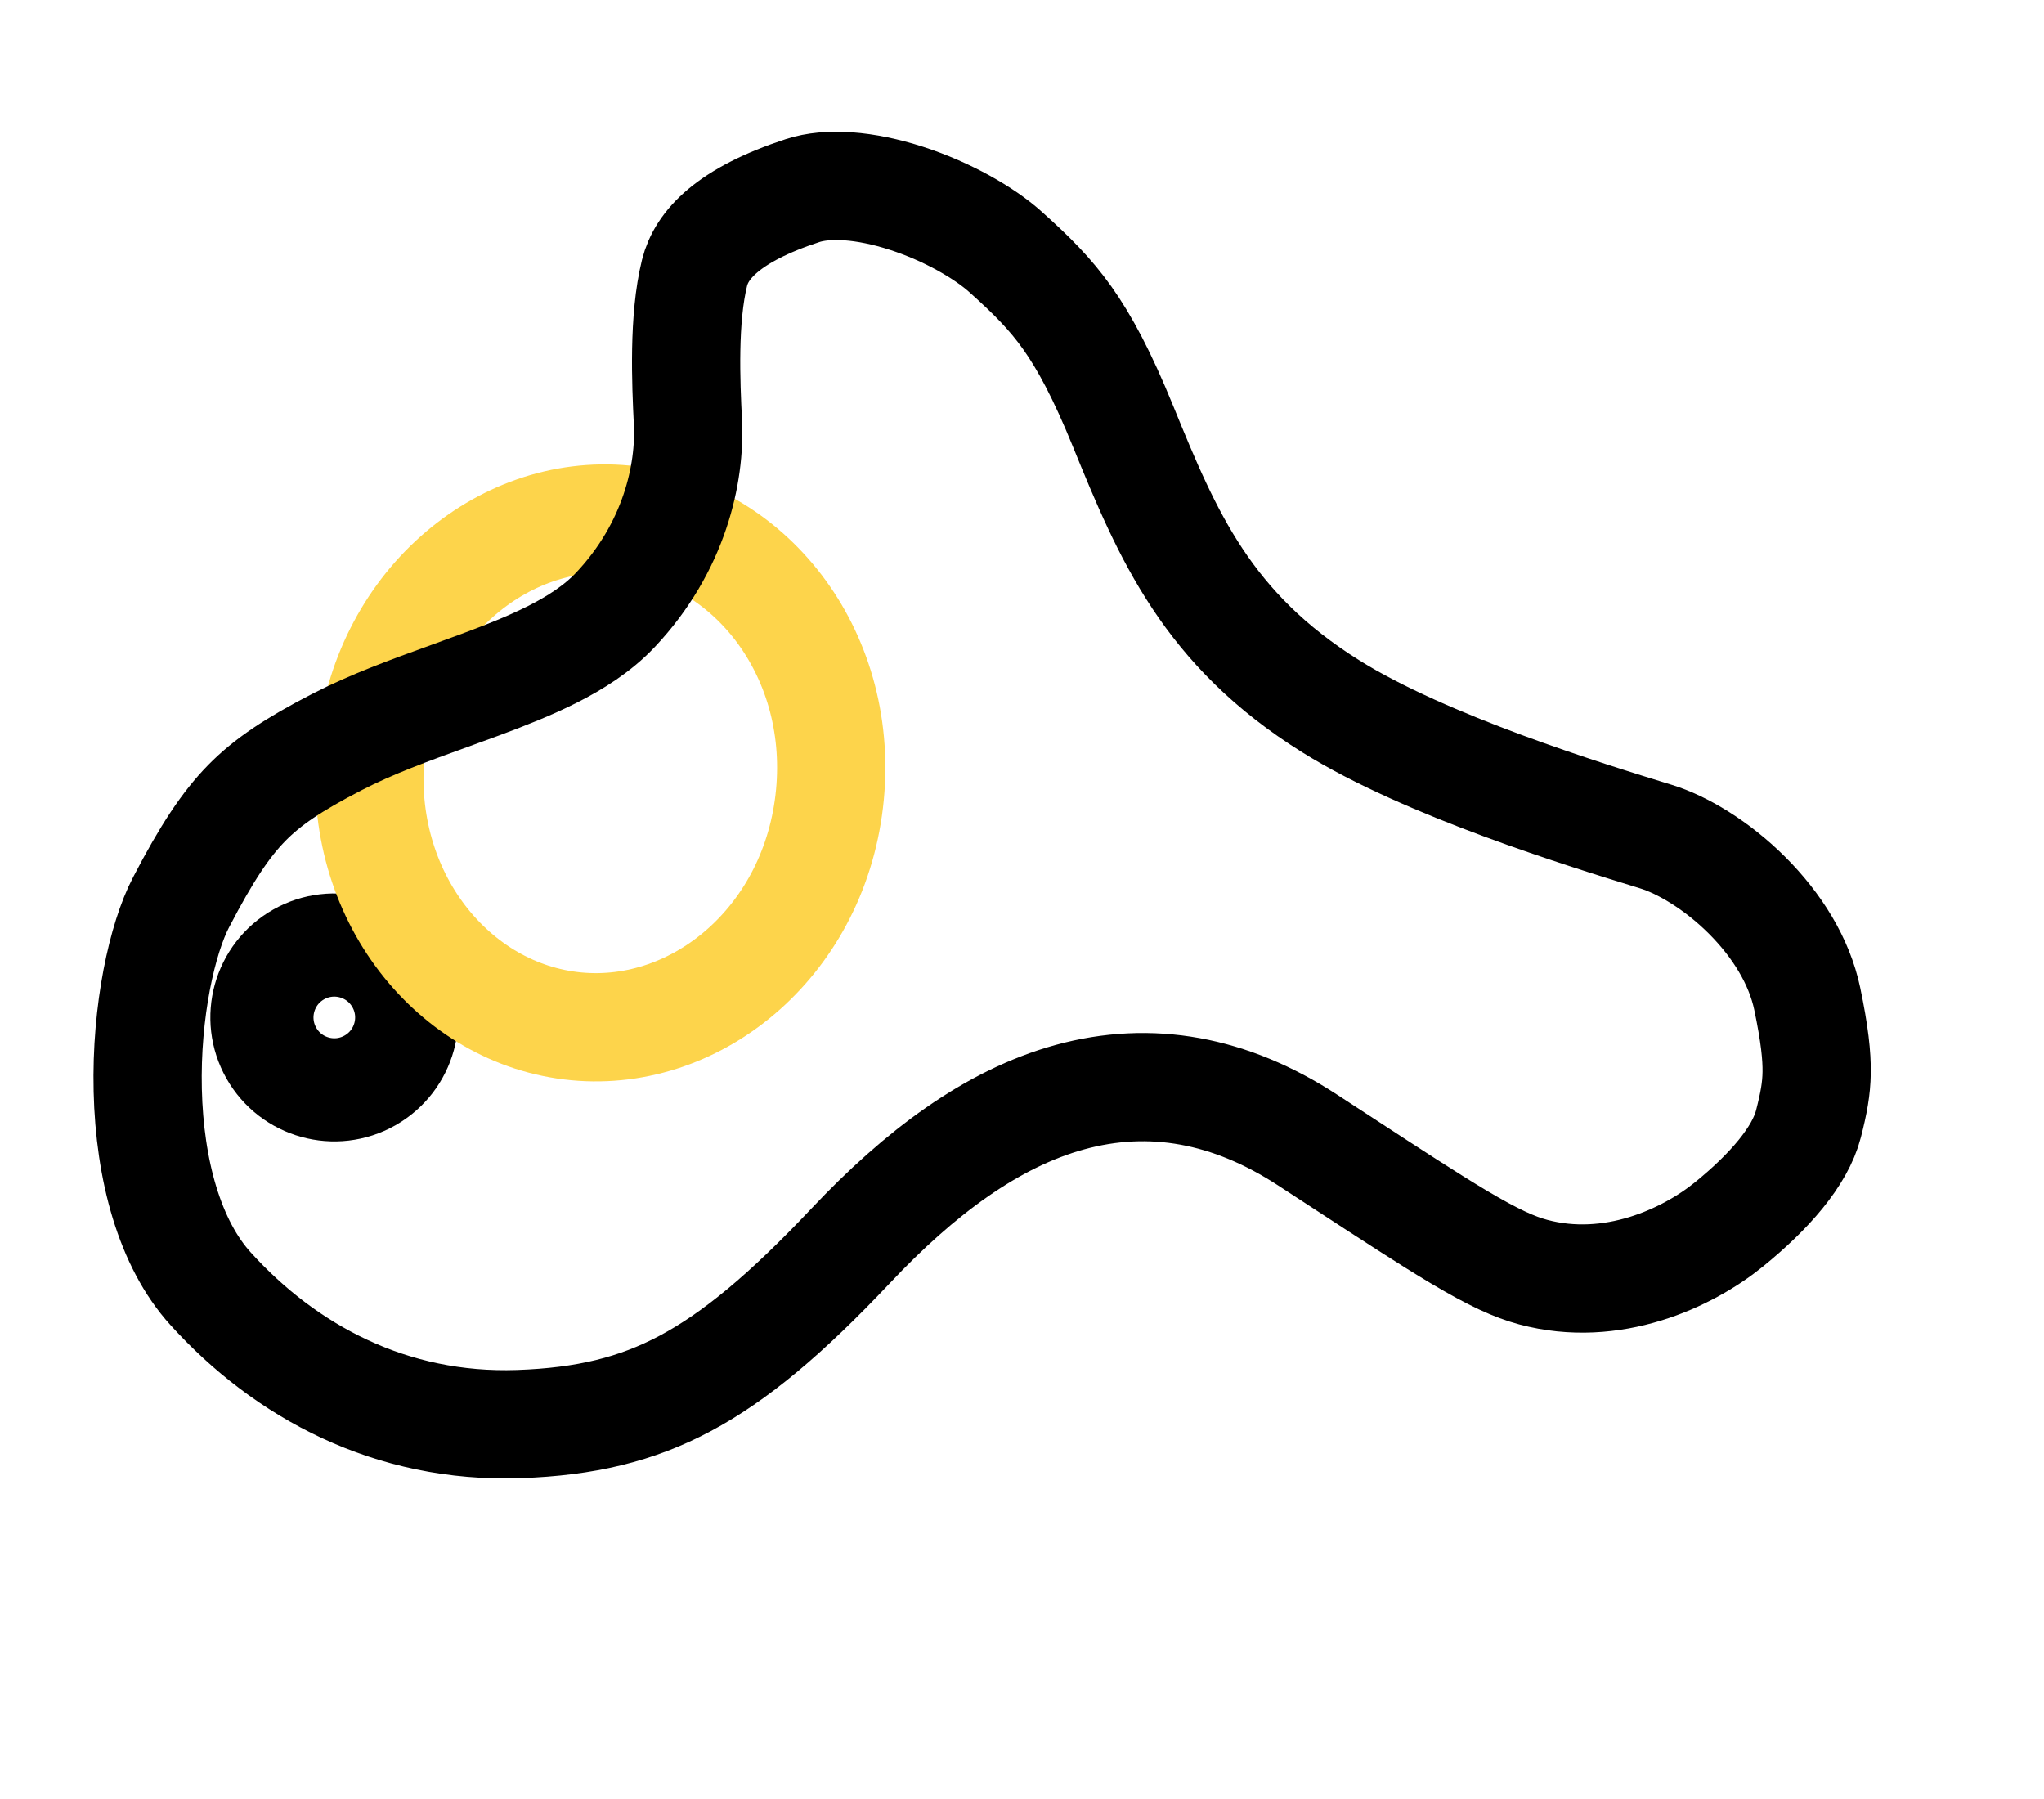
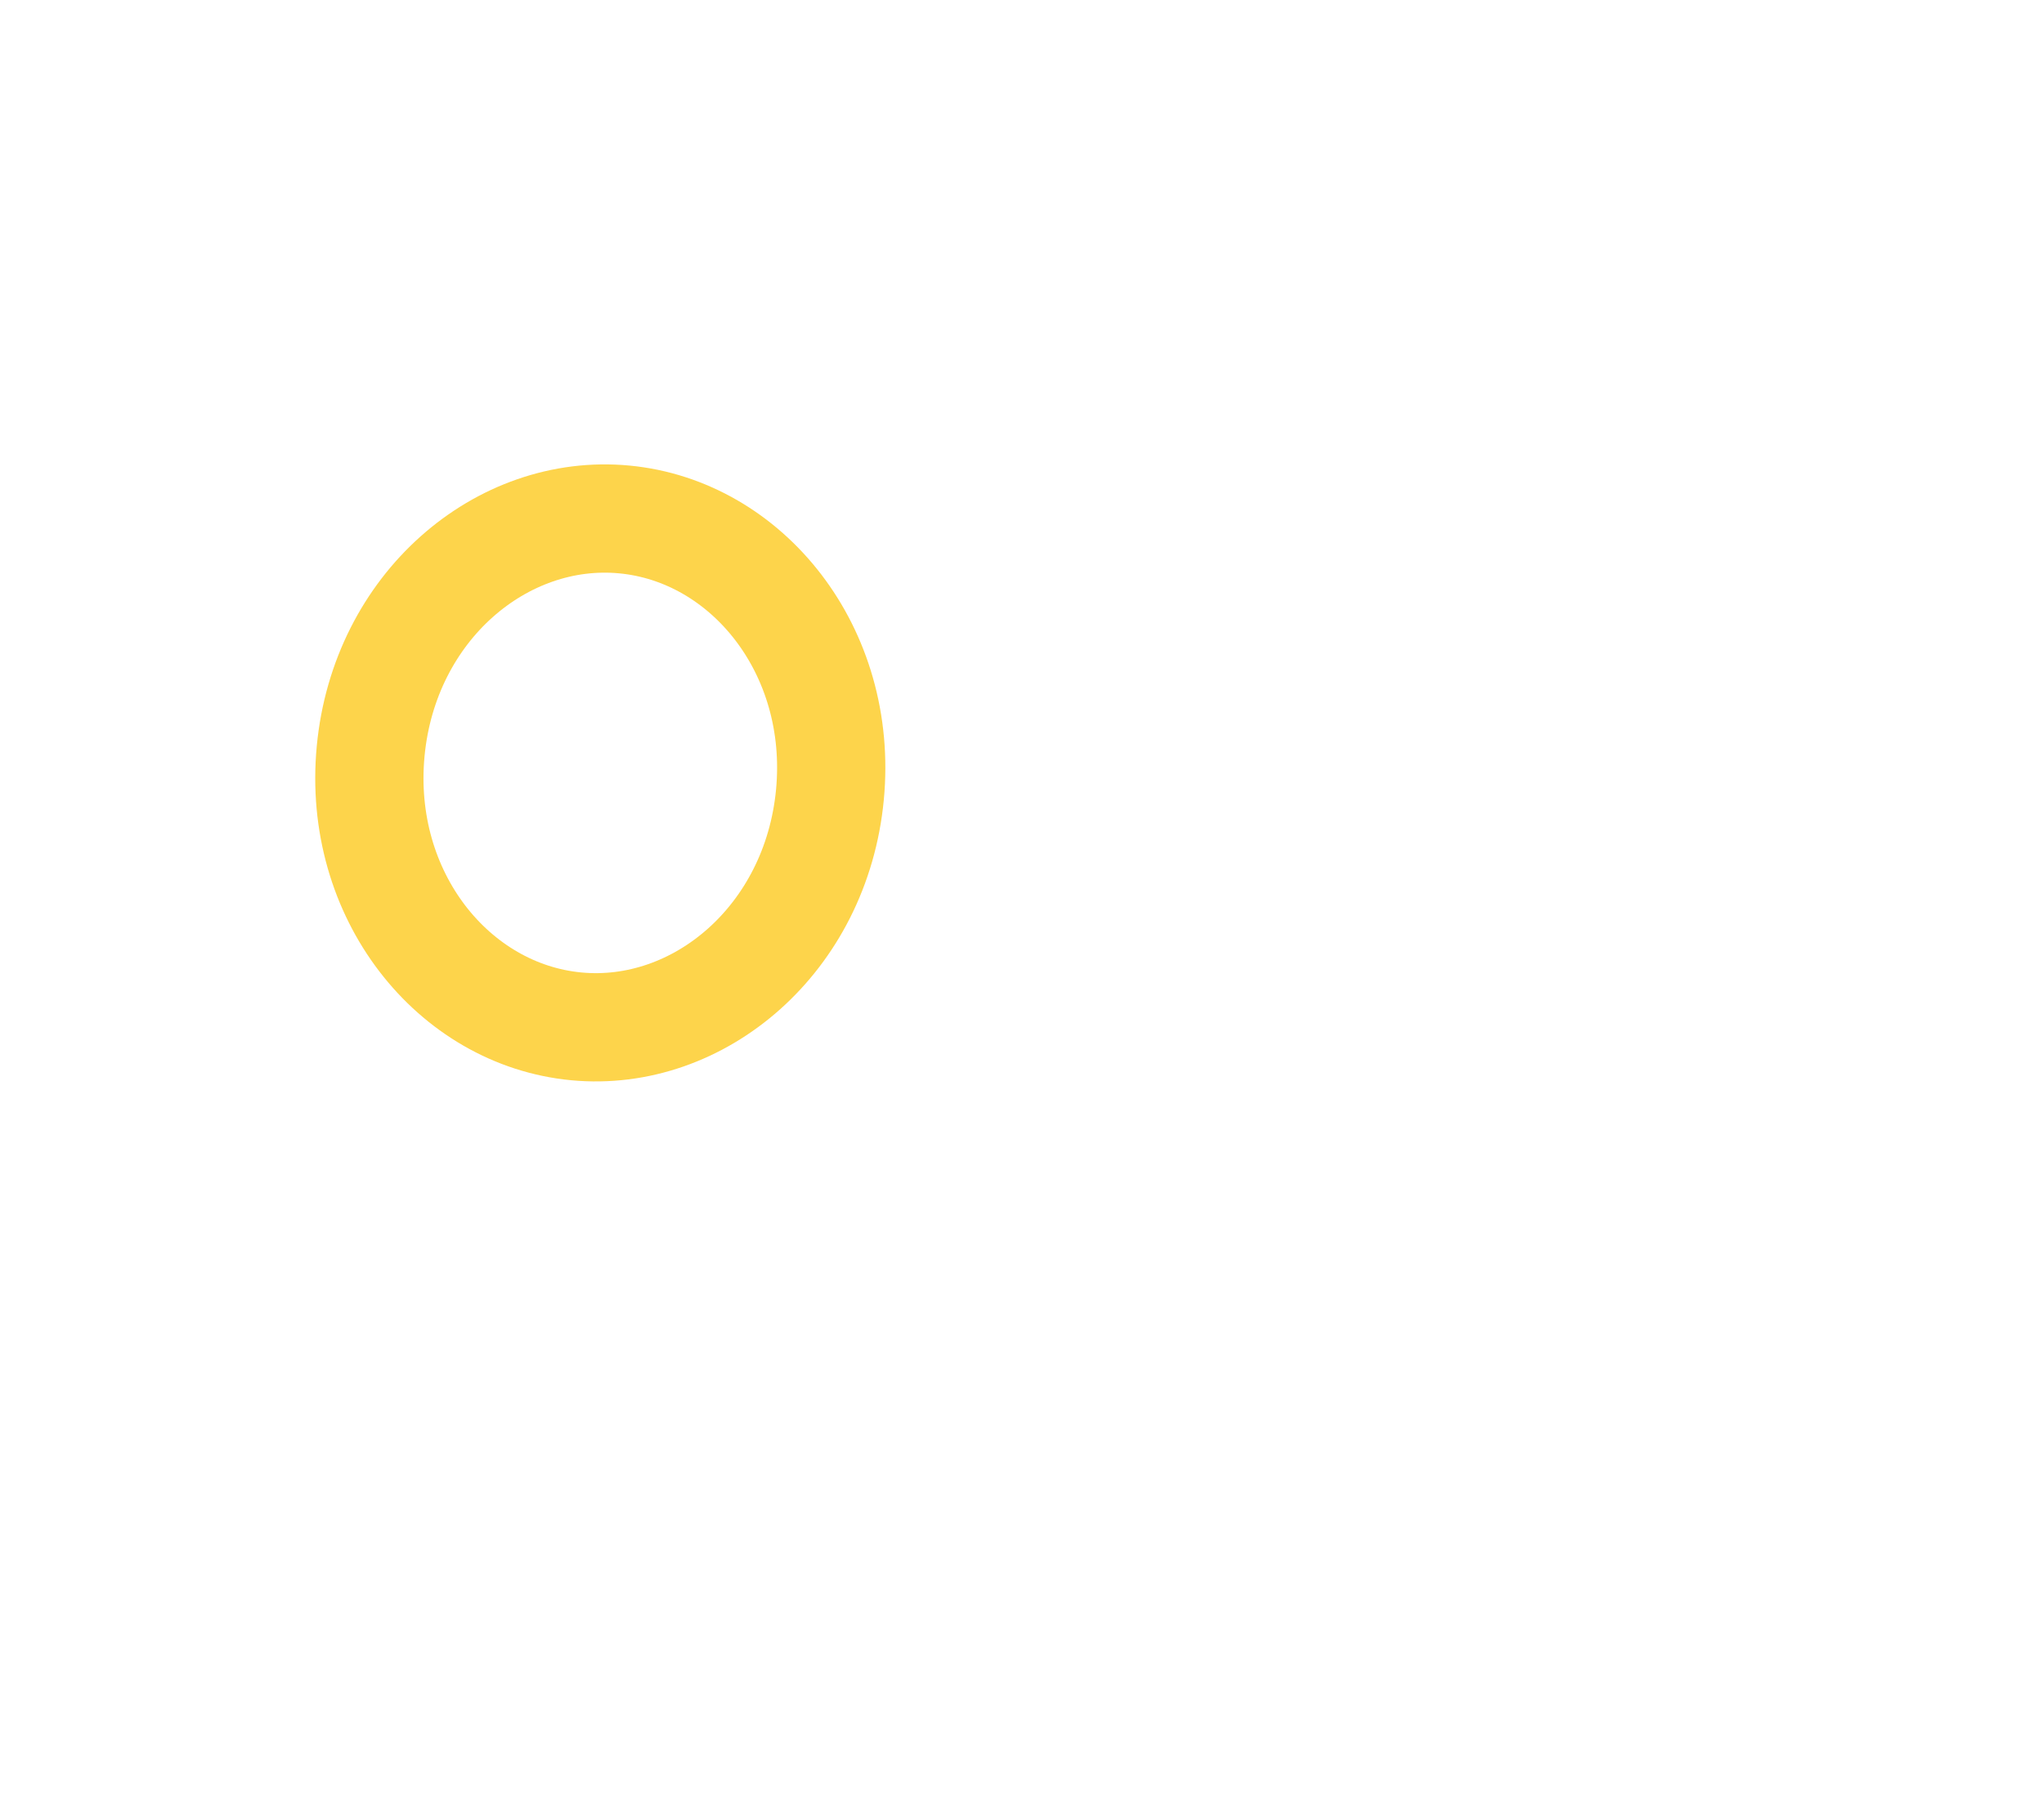
<svg xmlns="http://www.w3.org/2000/svg" width="100" height="88" viewBox="0 0 100 88" fill="none">
-   <circle cx="16.356" cy="49.769" r="3.541" transform="rotate(-29.544 16.356 49.769)" stroke="black" stroke-width="5.046" />
  <path d="M28.19 50.205C22.181 49.634 17.464 43.791 18.134 36.739C18.804 29.688 24.538 24.838 30.547 25.41C36.556 25.981 41.273 31.824 40.603 38.876C39.932 45.927 34.199 50.777 28.19 50.205Z" stroke="#FDD44B" stroke-width="5.296" />
-   <path d="M10.297 63.033L10.297 63.033C8.302 60.83 7.32 57.237 7.228 53.333C7.136 49.437 7.946 45.885 8.856 44.141L8.857 44.139C10.117 41.718 11.045 40.325 12.076 39.275C13.095 38.239 14.349 37.398 16.49 36.294L16.492 36.293C18.183 35.42 20.039 34.748 21.977 34.047C22.487 33.862 23.003 33.675 23.524 33.482C24.72 33.038 25.941 32.557 27.037 32.003C28.119 31.455 29.232 30.762 30.113 29.827C32.998 26.766 33.78 23.161 33.656 20.665C33.559 18.692 33.424 15.586 33.98 13.344C34.317 11.988 35.61 10.518 39.263 9.323C40.483 8.924 42.305 9.038 44.354 9.702C46.363 10.353 48.159 11.395 49.183 12.312C50.472 13.465 51.377 14.371 52.217 15.553C53.065 16.749 53.917 18.329 54.951 20.867C57.128 26.211 59.062 30.778 65.121 34.559C69.765 37.458 77.598 39.874 81.012 40.922C82.291 41.315 83.976 42.305 85.46 43.783C86.936 45.252 88.031 47.021 88.415 48.848C88.78 50.585 88.89 51.651 88.877 52.473C88.865 53.268 88.738 53.952 88.477 54.973C88.066 56.572 86.548 58.303 84.578 59.9L84.578 59.9C82.547 61.546 78.866 63.259 75.014 62.228L75.014 62.228C74.097 61.982 73.082 61.527 71.372 60.51C69.897 59.632 68.039 58.42 65.4 56.697C64.946 56.401 64.468 56.089 63.966 55.762L63.966 55.762C60.191 53.302 56.289 52.582 52.337 53.67C48.532 54.718 44.997 57.357 41.617 60.941C38.467 64.281 35.969 66.368 33.524 67.671C31.135 68.944 28.644 69.547 25.38 69.66C19.133 69.876 13.968 67.089 10.297 63.033Z" stroke="black" stroke-width="5.296" />
</svg>